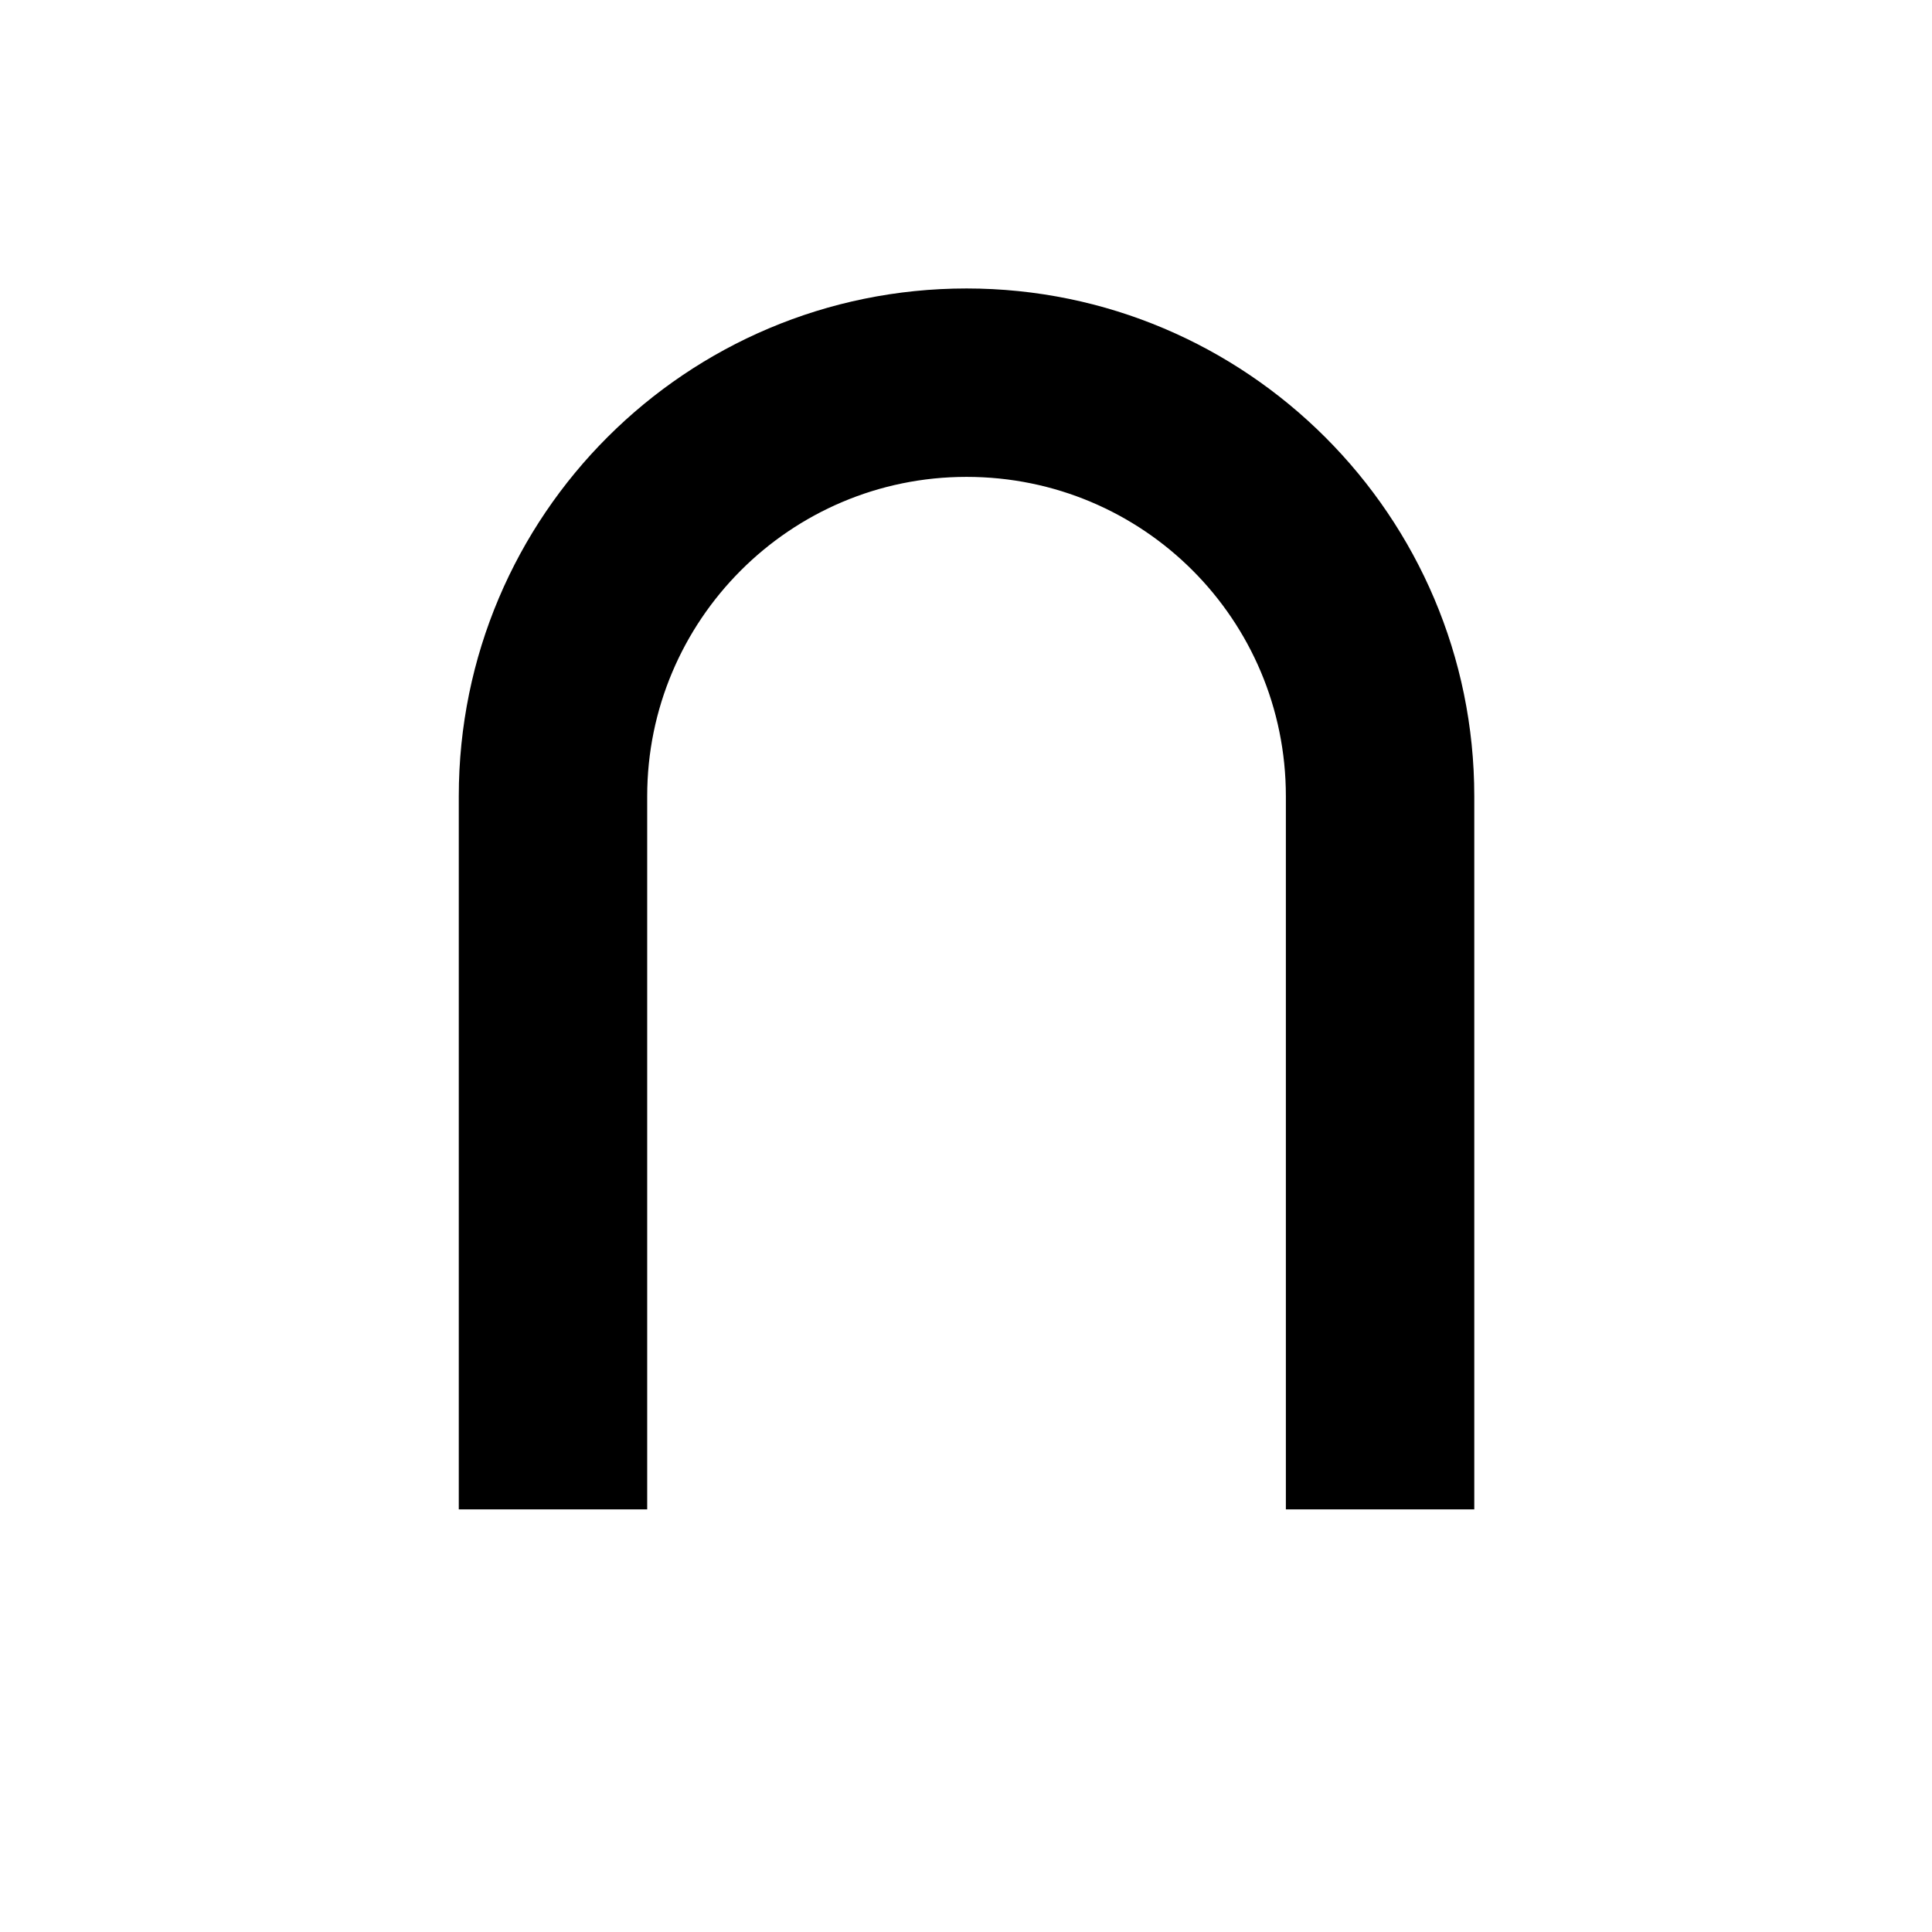
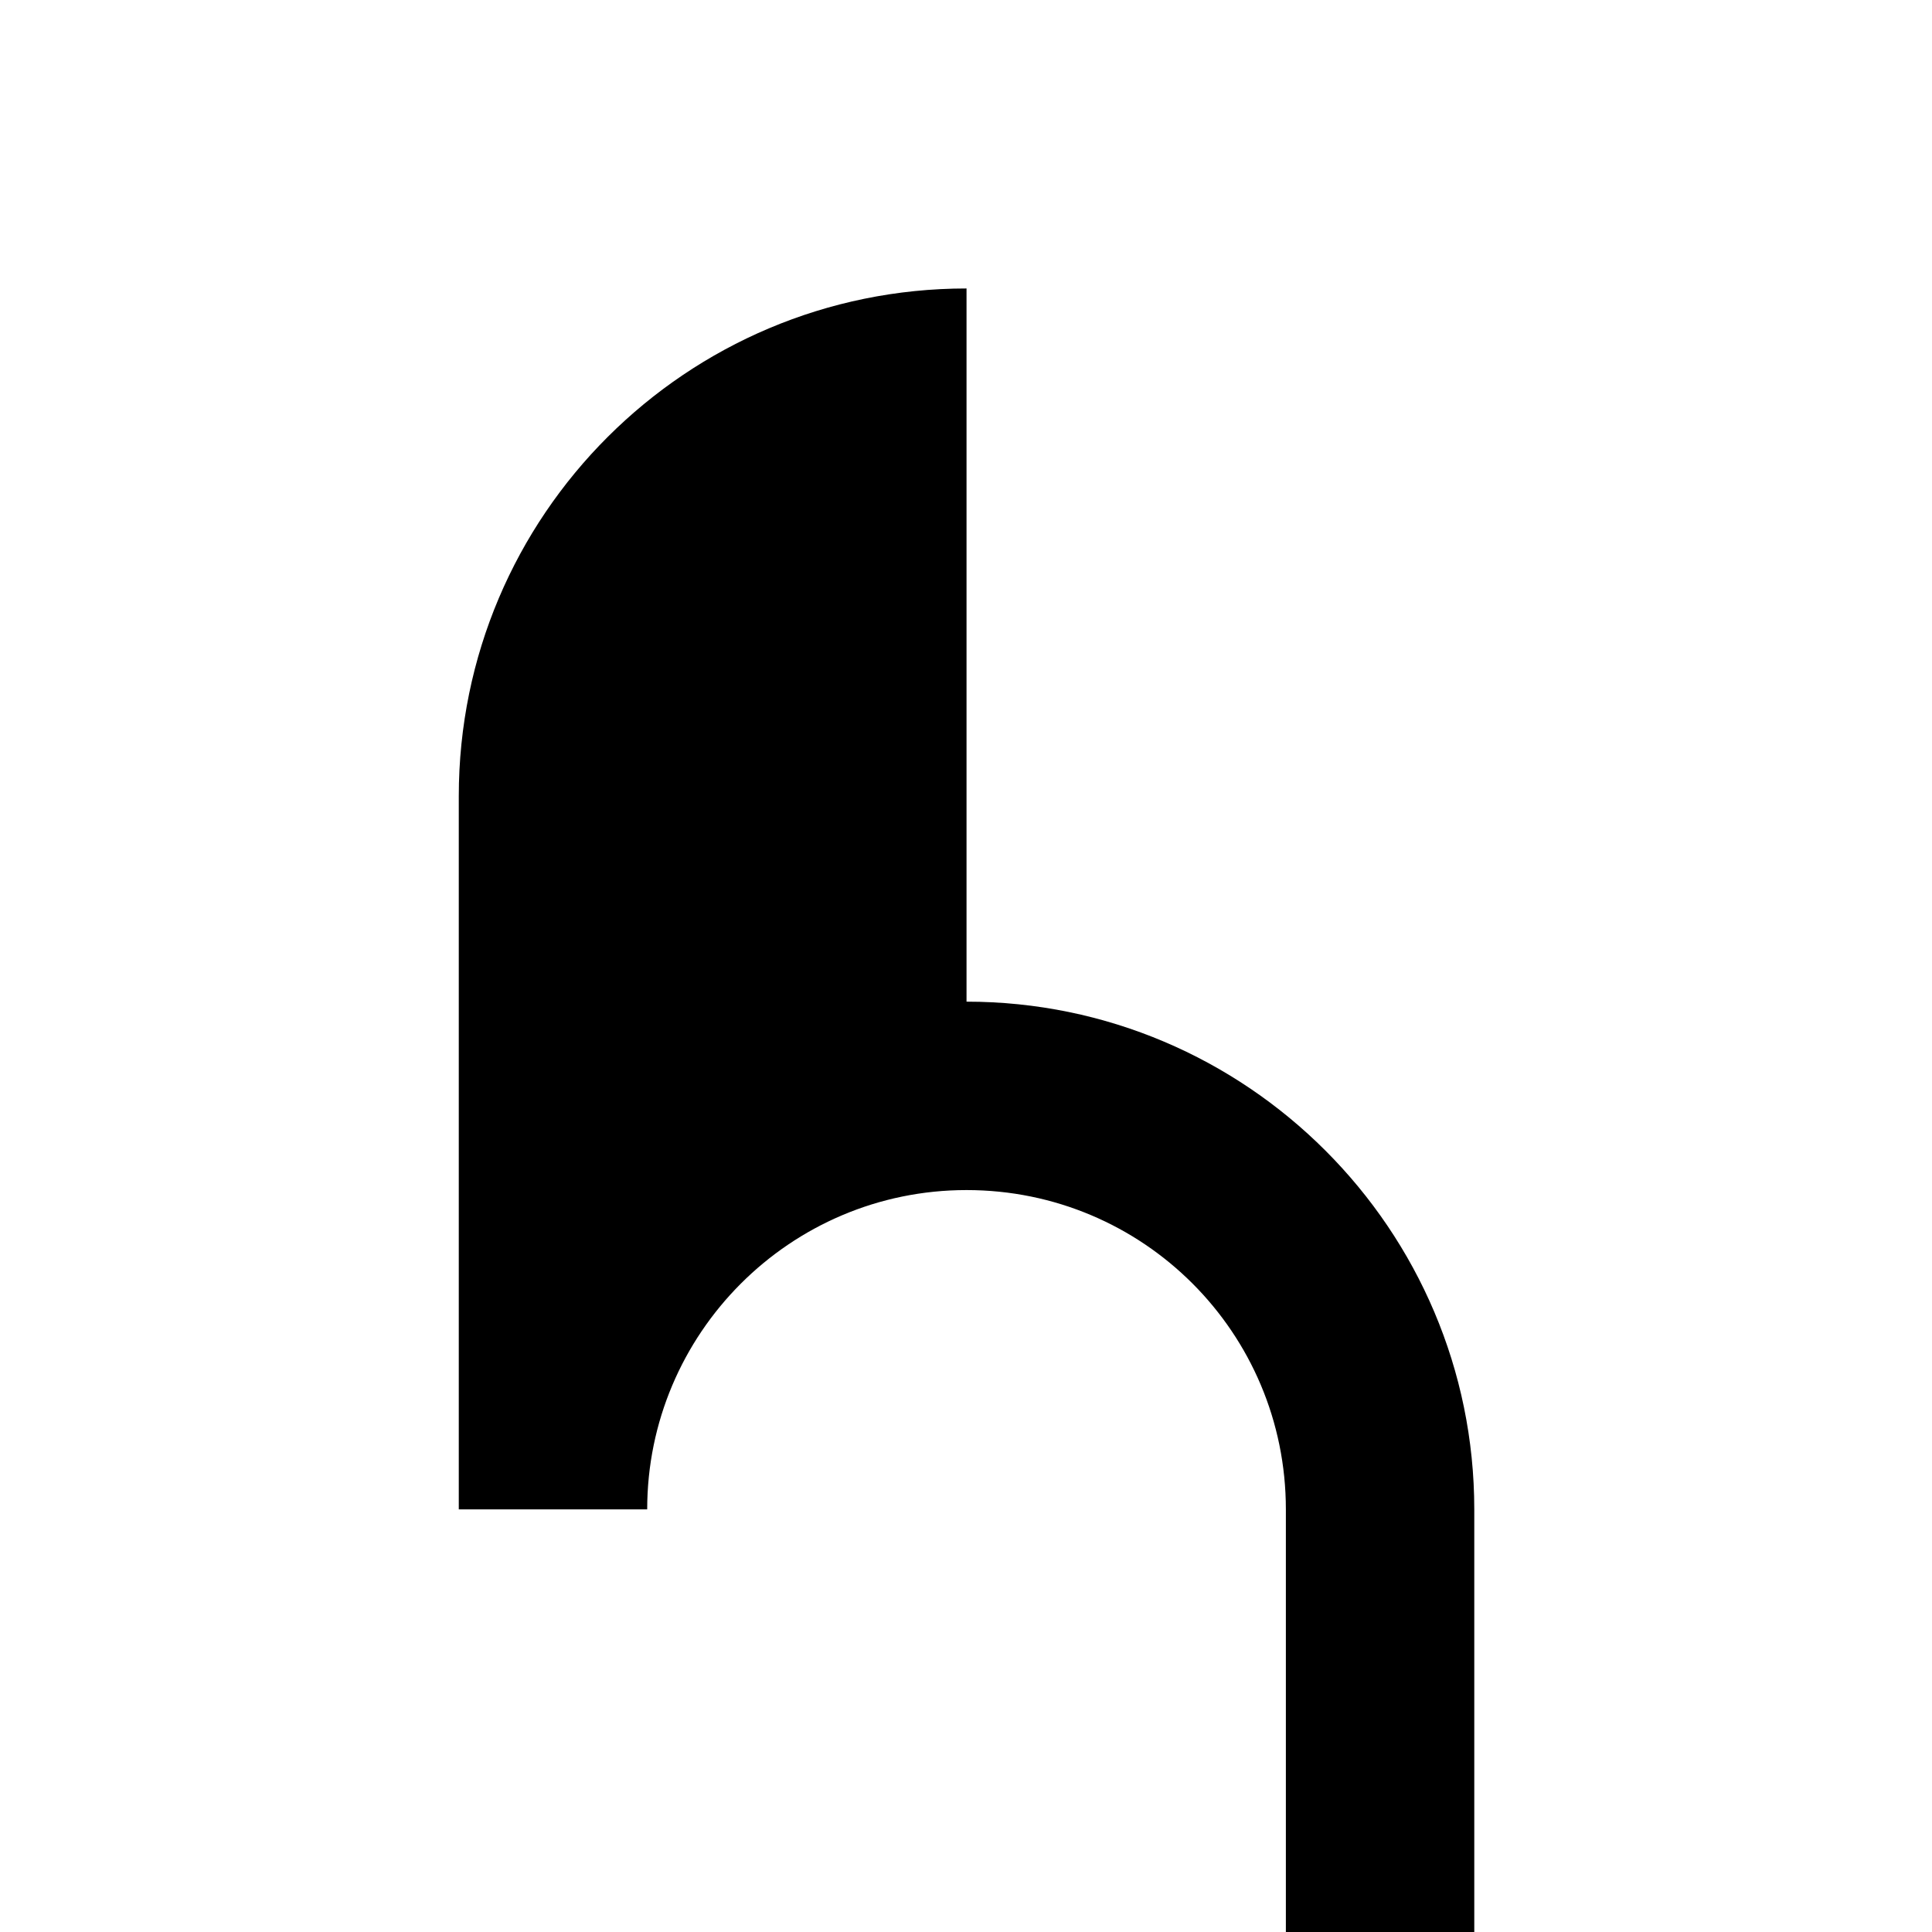
<svg xmlns="http://www.w3.org/2000/svg" id="Warstwa_2" data-name="Warstwa 2" viewBox="0 0 18.15 18.15">
  <defs>
    <style>      .cls-1 {        fill: #000;      }      .cls-1, .cls-2 {        stroke-width: 0px;      }      .cls-2 {        fill: none;      }    </style>
  </defs>
  <g id="Warstwa_1-2" data-name="Warstwa 1">
-     <path class="cls-1" d="M9.08,2.71c-2.63,0-4.77,2.13-4.77,4.77v6.7s1.77,0,1.77,0v-6.7c0-1.65,1.34-3,3-3s3,1.34,3,3v6.7h1.77v-6.7c0-2.63-2.14-4.77-4.77-4.77Z" />
-     <circle class="cls-2" cx="9.08" cy="9.08" r="9.08" />
+     <path class="cls-1" d="M9.08,2.71c-2.63,0-4.77,2.13-4.77,4.77v6.7s1.77,0,1.77,0c0-1.65,1.34-3,3-3s3,1.34,3,3v6.7h1.77v-6.7c0-2.63-2.14-4.77-4.77-4.77Z" />
  </g>
</svg>